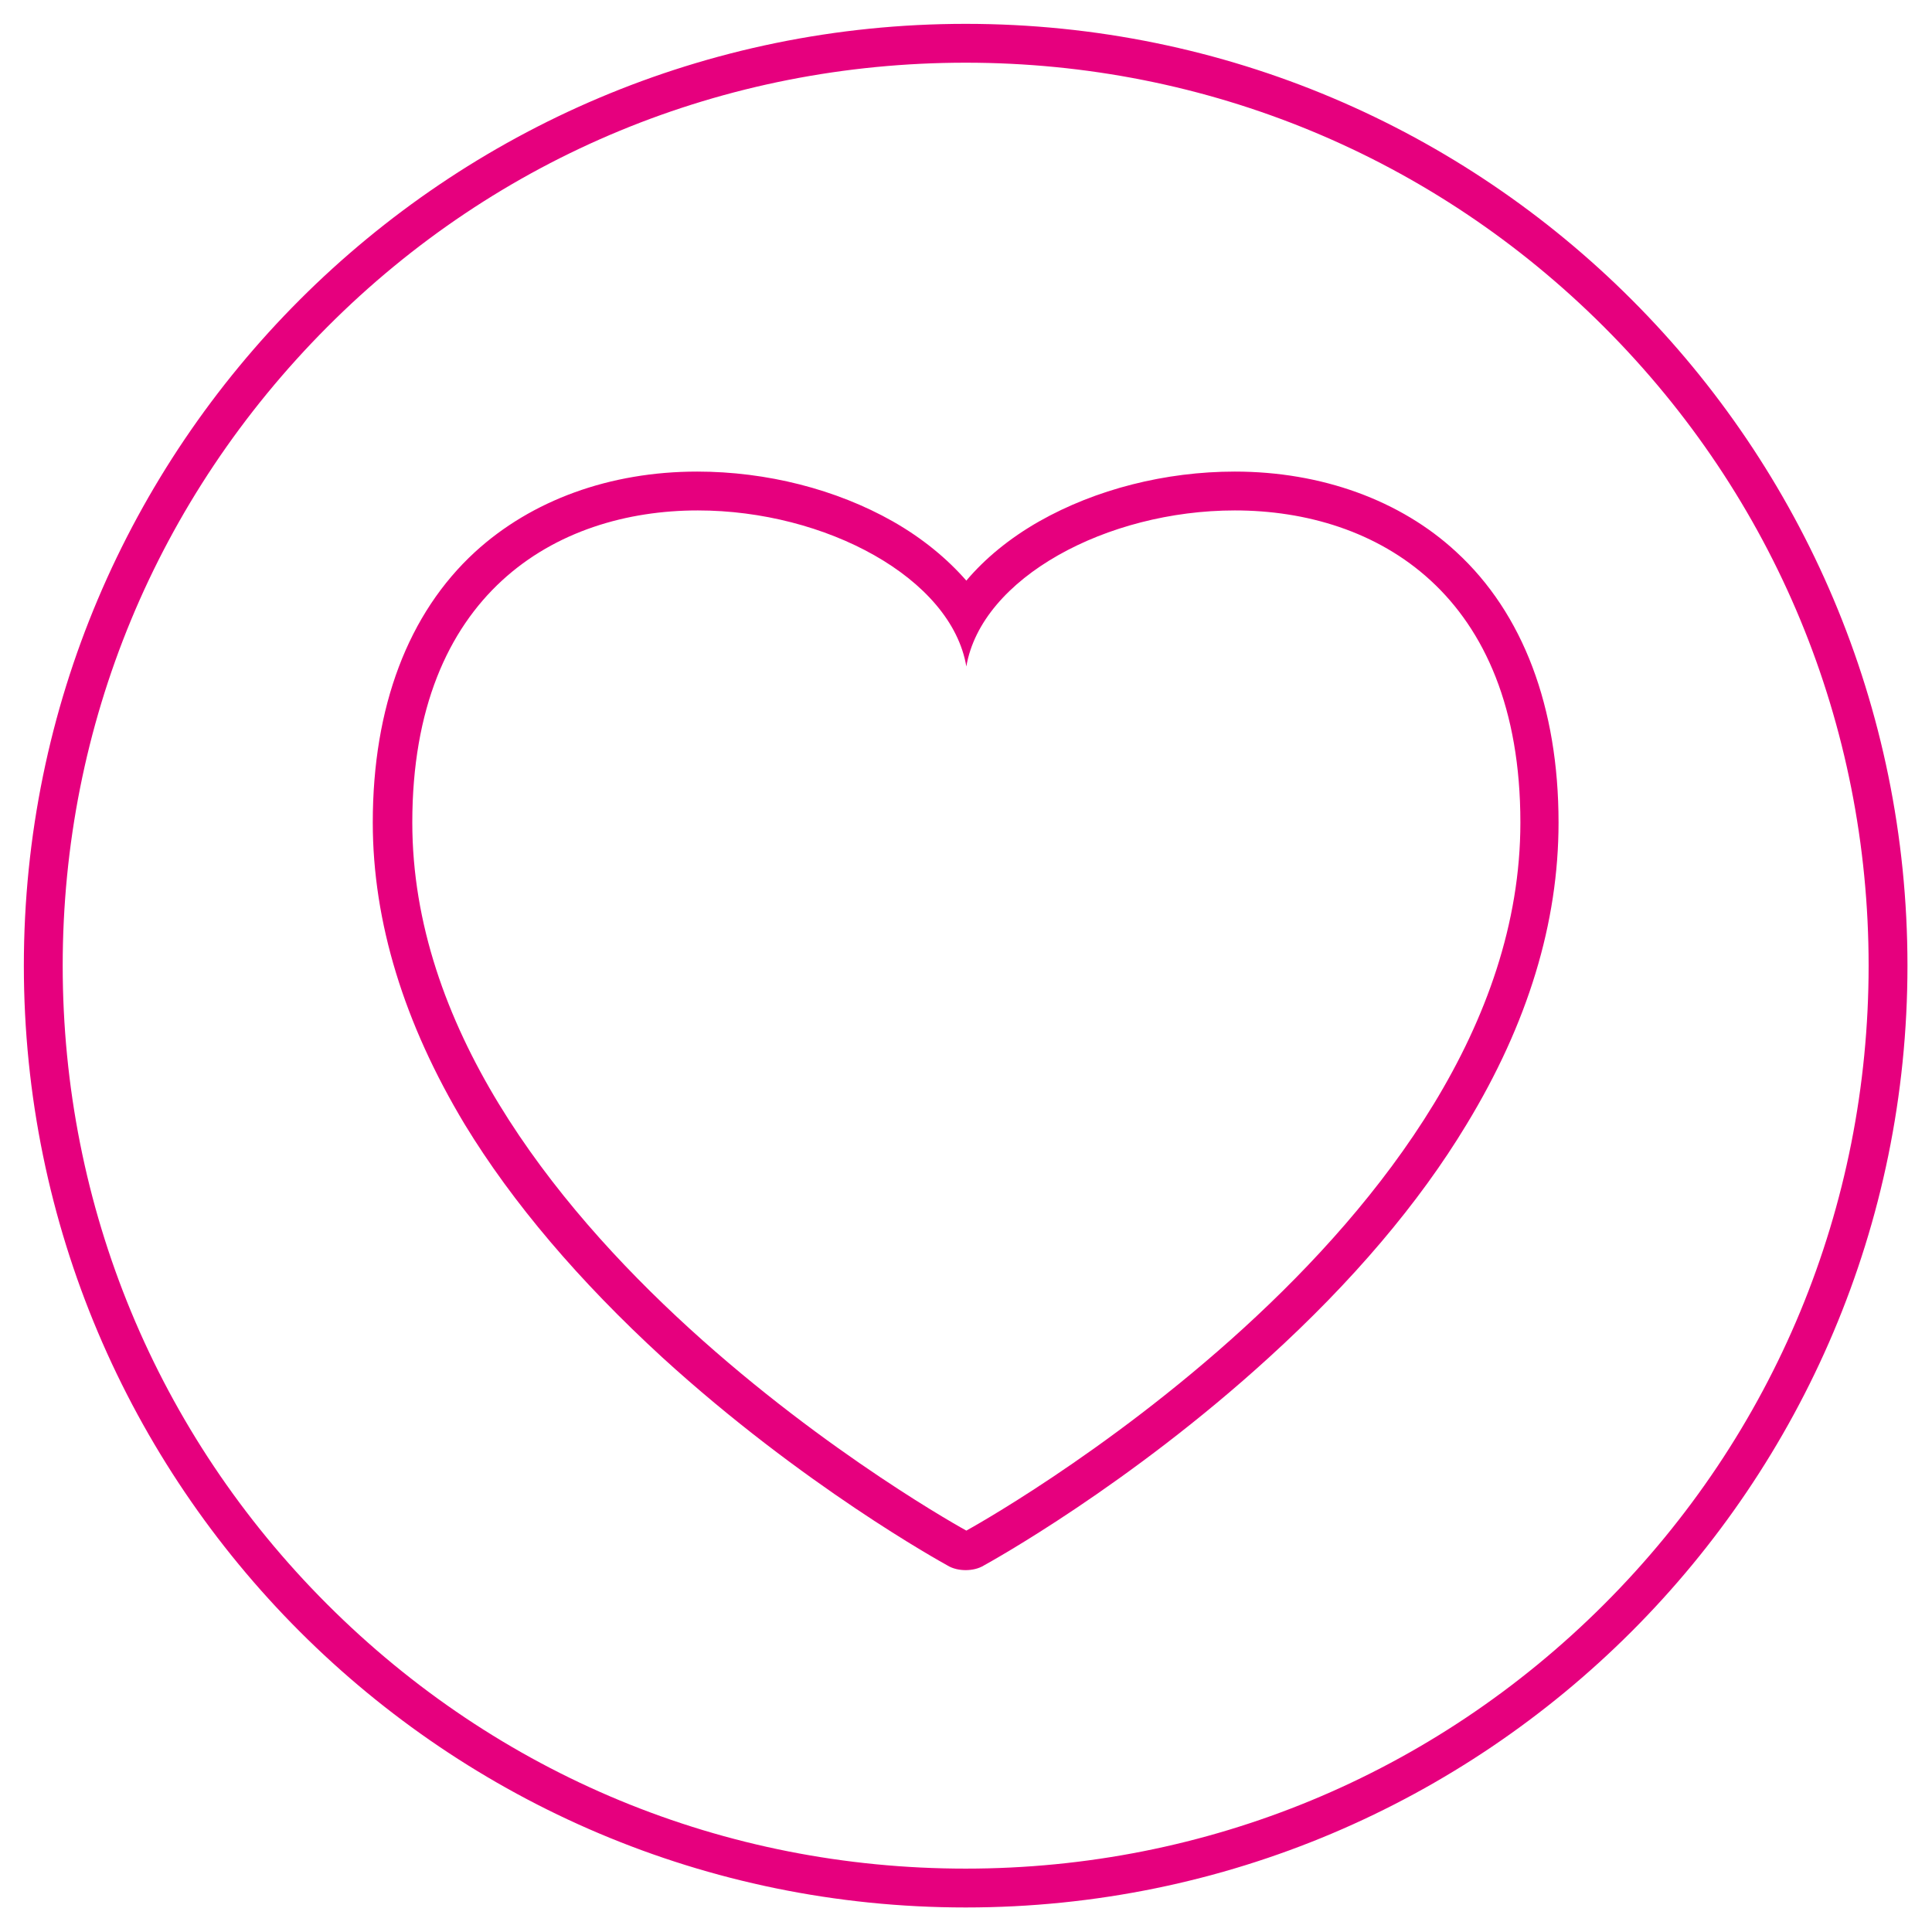
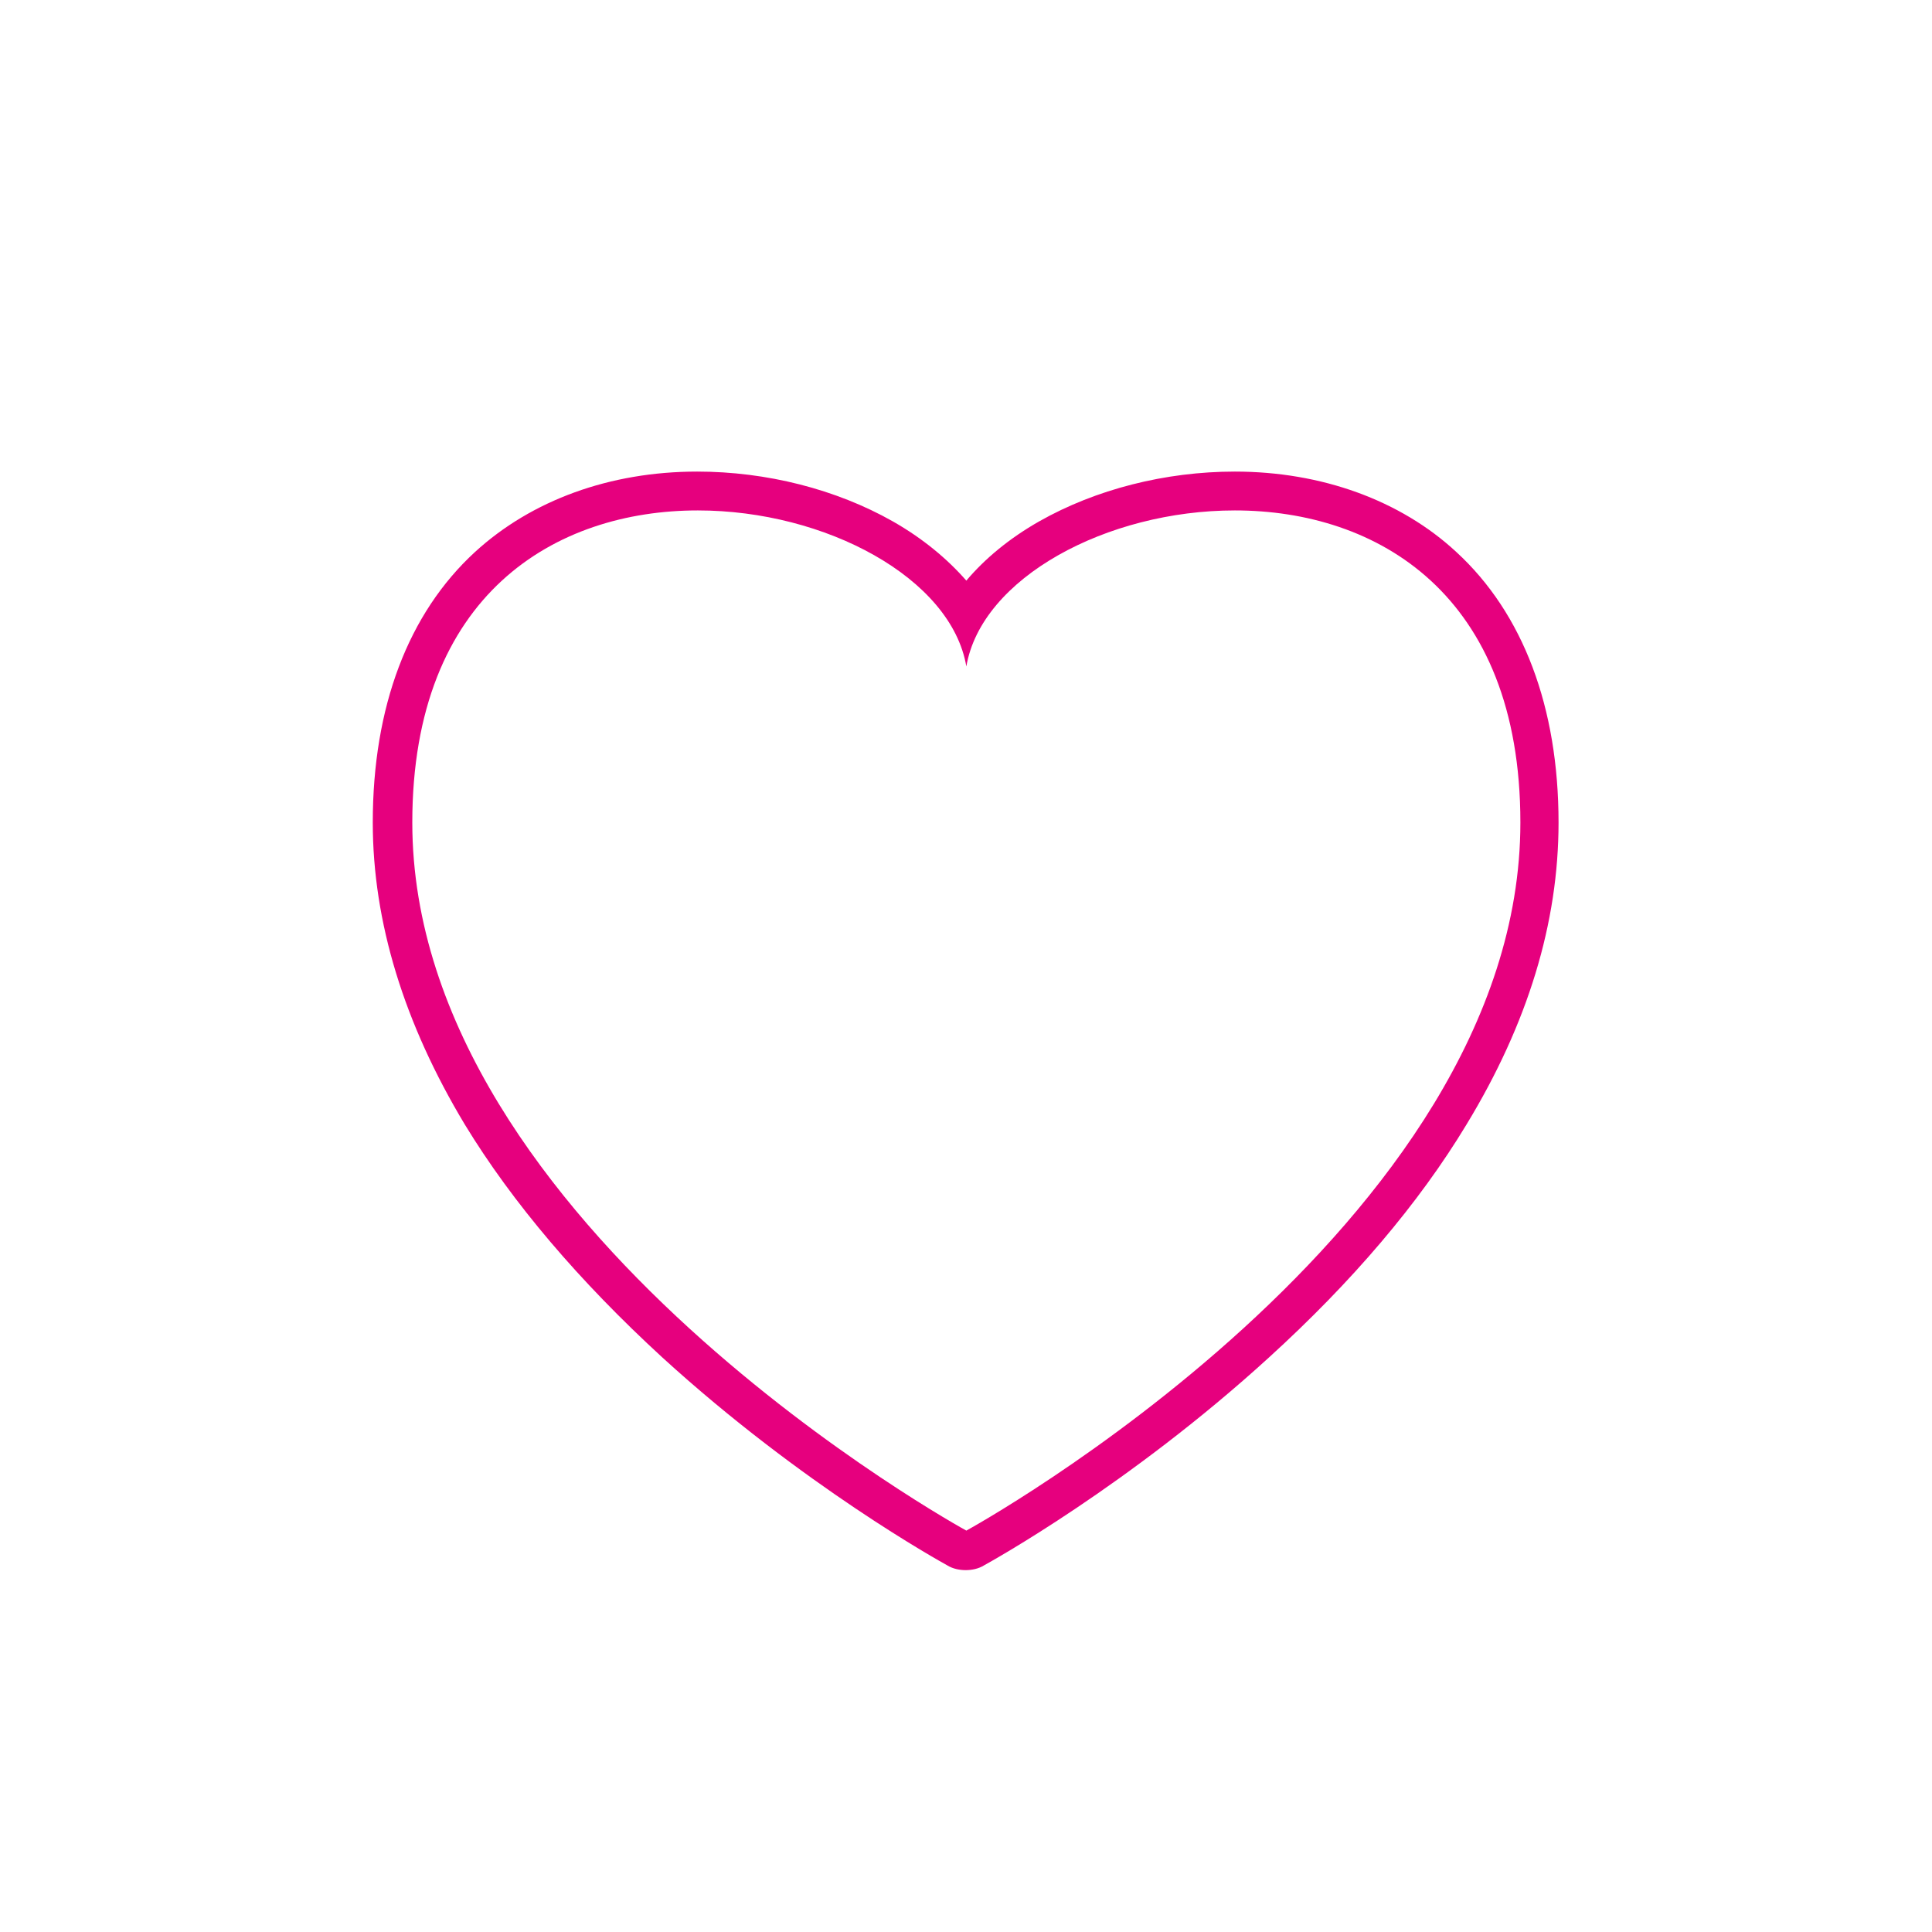
<svg xmlns="http://www.w3.org/2000/svg" viewBox="0 0 283.5 283.5">
  <style>.st0{fill:#e6007e}</style>
-   <path class="st0" d="M141.7 9.2c35.4 0 68.7 13.8 93.7 38.8 25 25 38.8 58.3 38.8 93.7s-13.8 68.7-38.8 93.7c-25 25-58.3 38.8-93.7 38.8S73.1 260.5 48 235.4c-25-25-38.8-58.3-38.8-93.7S23 73.1 48 48s58.3-38.8 93.7-38.8m0-5.7C65.4 3.5 3.5 65.4 3.5 141.7s61.9 138.2 138.2 138.2S279.9 218 279.9 141.7 218.1 3.5 141.7 3.5z" id="Layer_2" />
  <path class="st0" d="M181.2 74.9c20.8 0 41.9 12.2 41.9 45.8 0 59.4-81.3 103.9-81.3 103.9s-81.3-44.5-81.3-103.9c0-33.6 21.1-45.8 41.9-45.8 18.7 0 37.2 9.9 39.4 22.9 2.2-13 20.6-22.9 39.4-22.9m0-5.7c-10.2 0-20.4 2.6-28.7 7.3-4.4 2.5-8 5.5-10.7 8.7-2.8-3.2-6.4-6.2-10.8-8.7-8.3-4.7-18.5-7.3-28.7-7.3-12.8 0-24.3 4.2-32.6 11.8-9.8 9-15 22.7-15 39.7 0 14.6 4.6 29.5 13.5 44.3 7 11.5 16.8 23 29 34.2 20.6 18.8 40.9 30 41.8 30.5.8.5 1.8.7 2.7.7s1.9-.2 2.7-.7c.9-.5 21.2-11.7 41.8-30.5 12.2-11.1 22-22.6 29-34.2 9-14.8 13.5-29.6 13.5-44.3 0-16.9-5.2-30.7-15-39.7-8.2-7.6-19.8-11.8-32.5-11.8z" id="Layer_1" />
</svg>